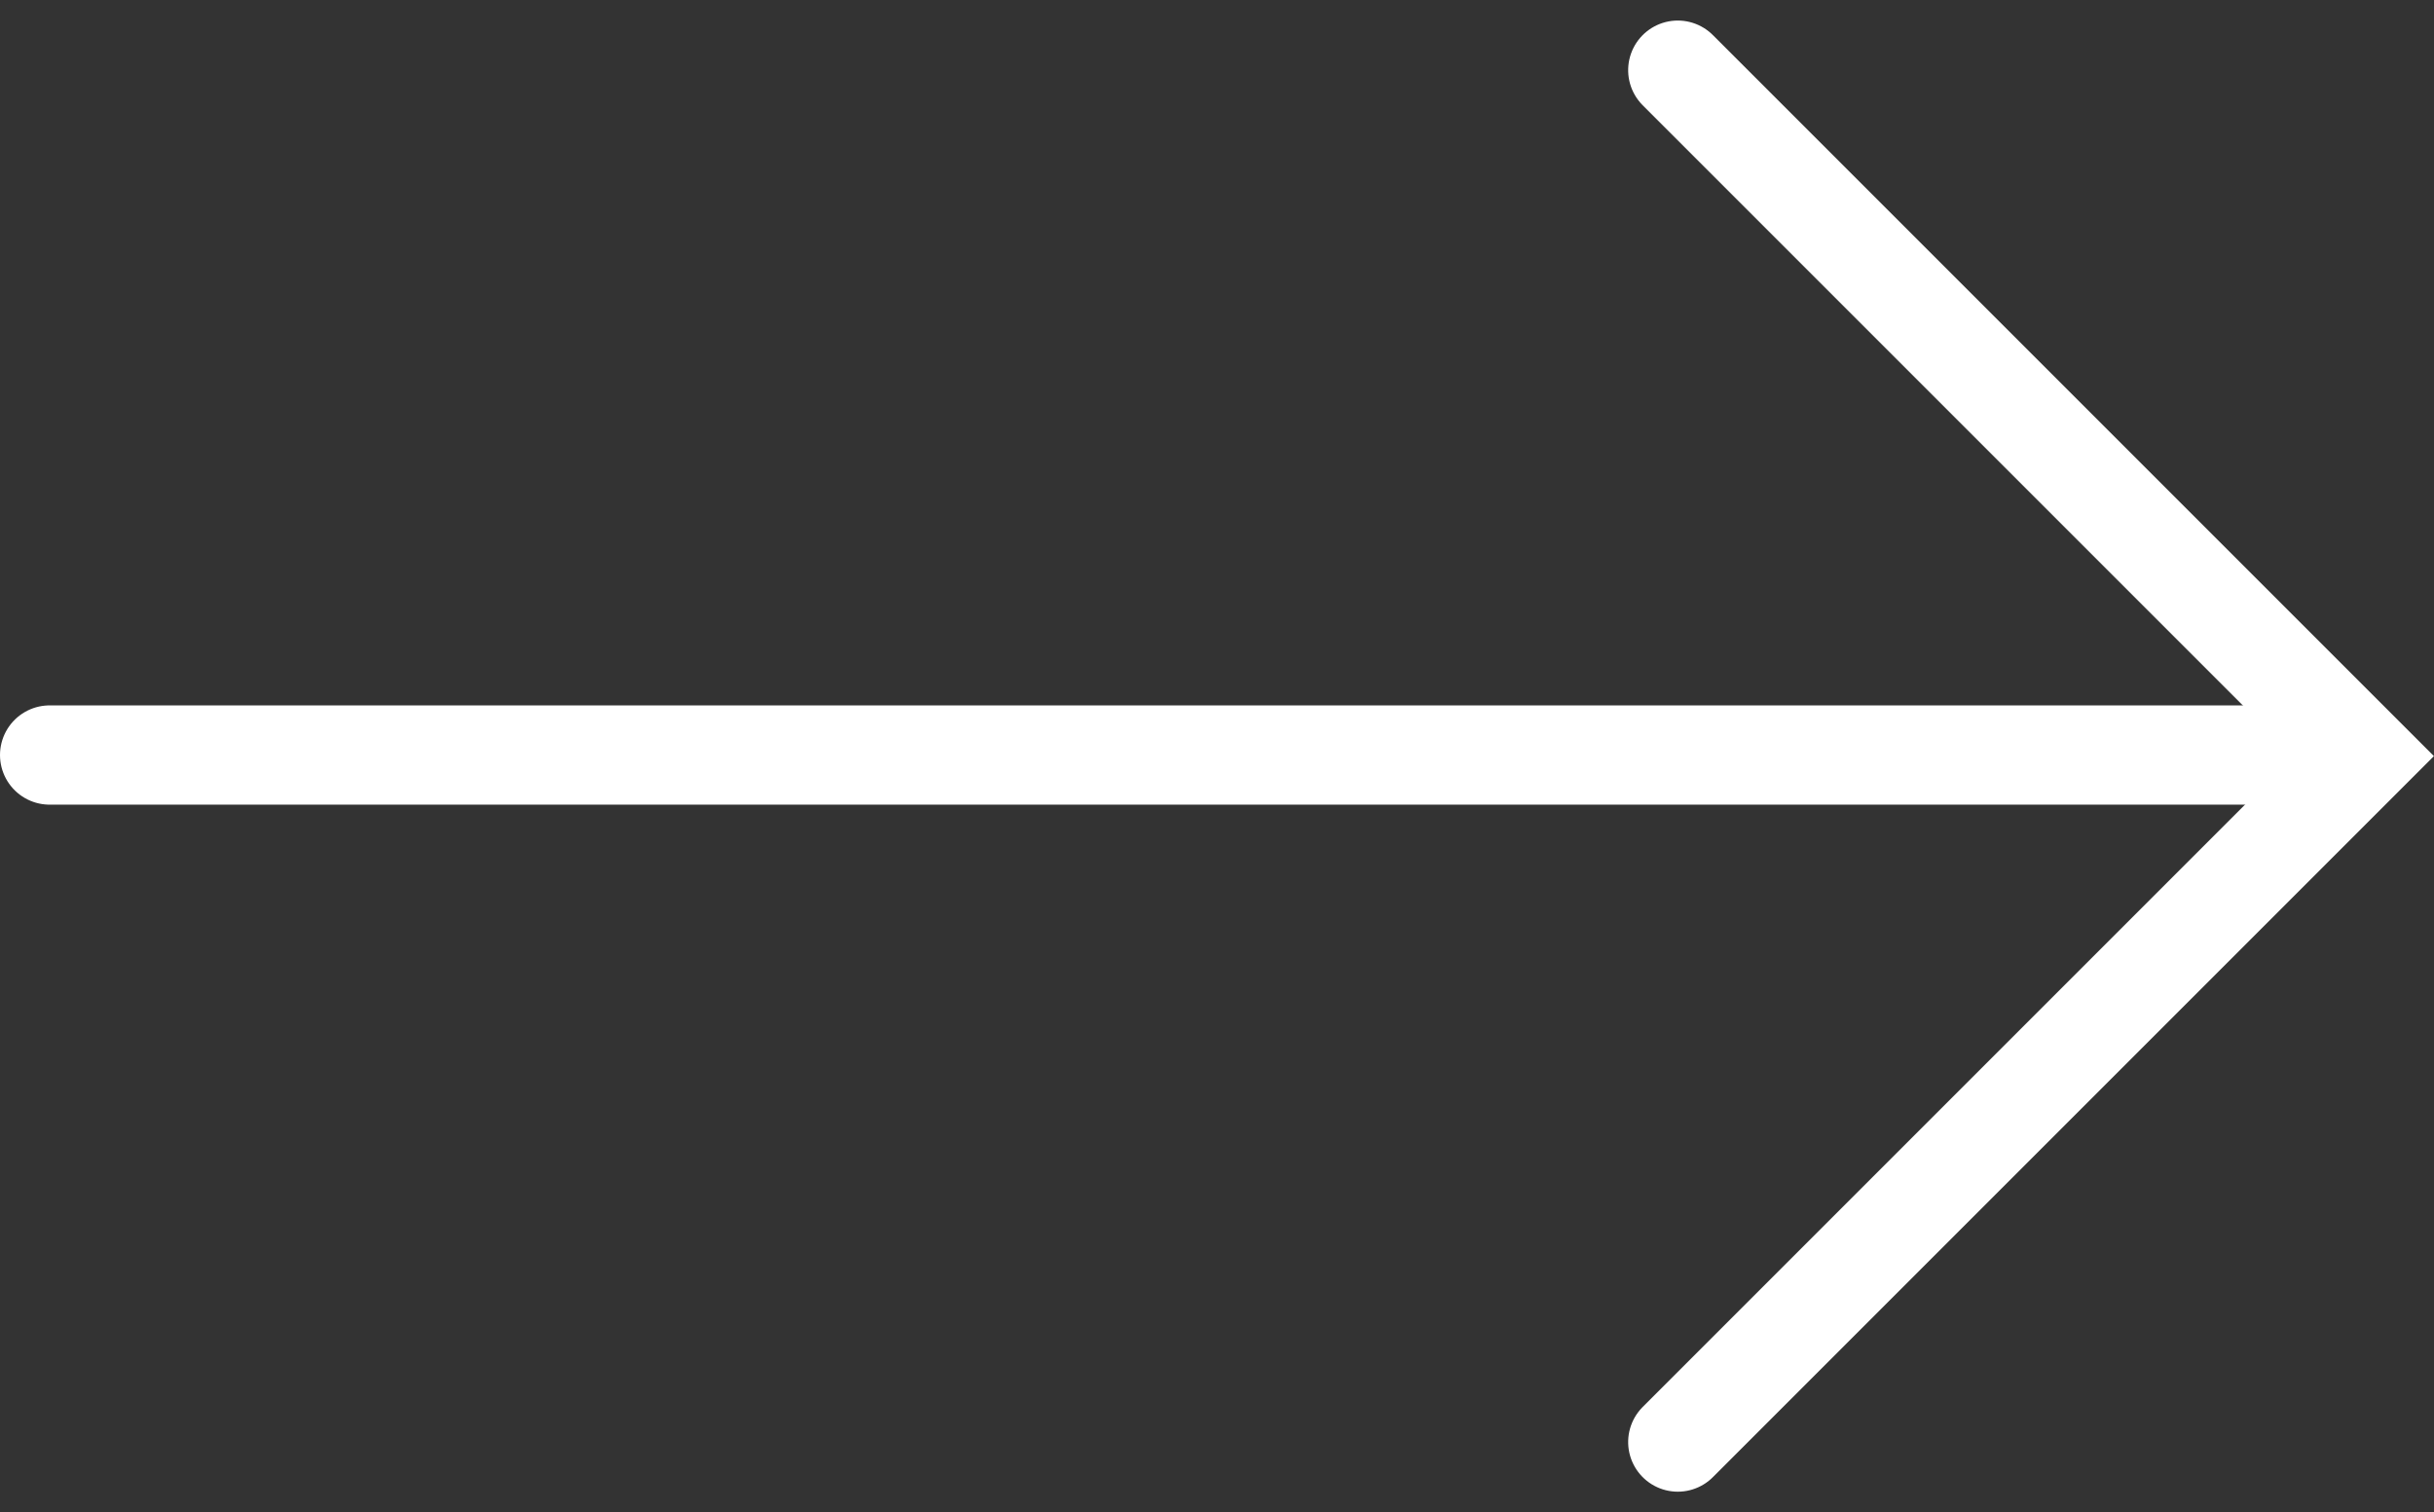
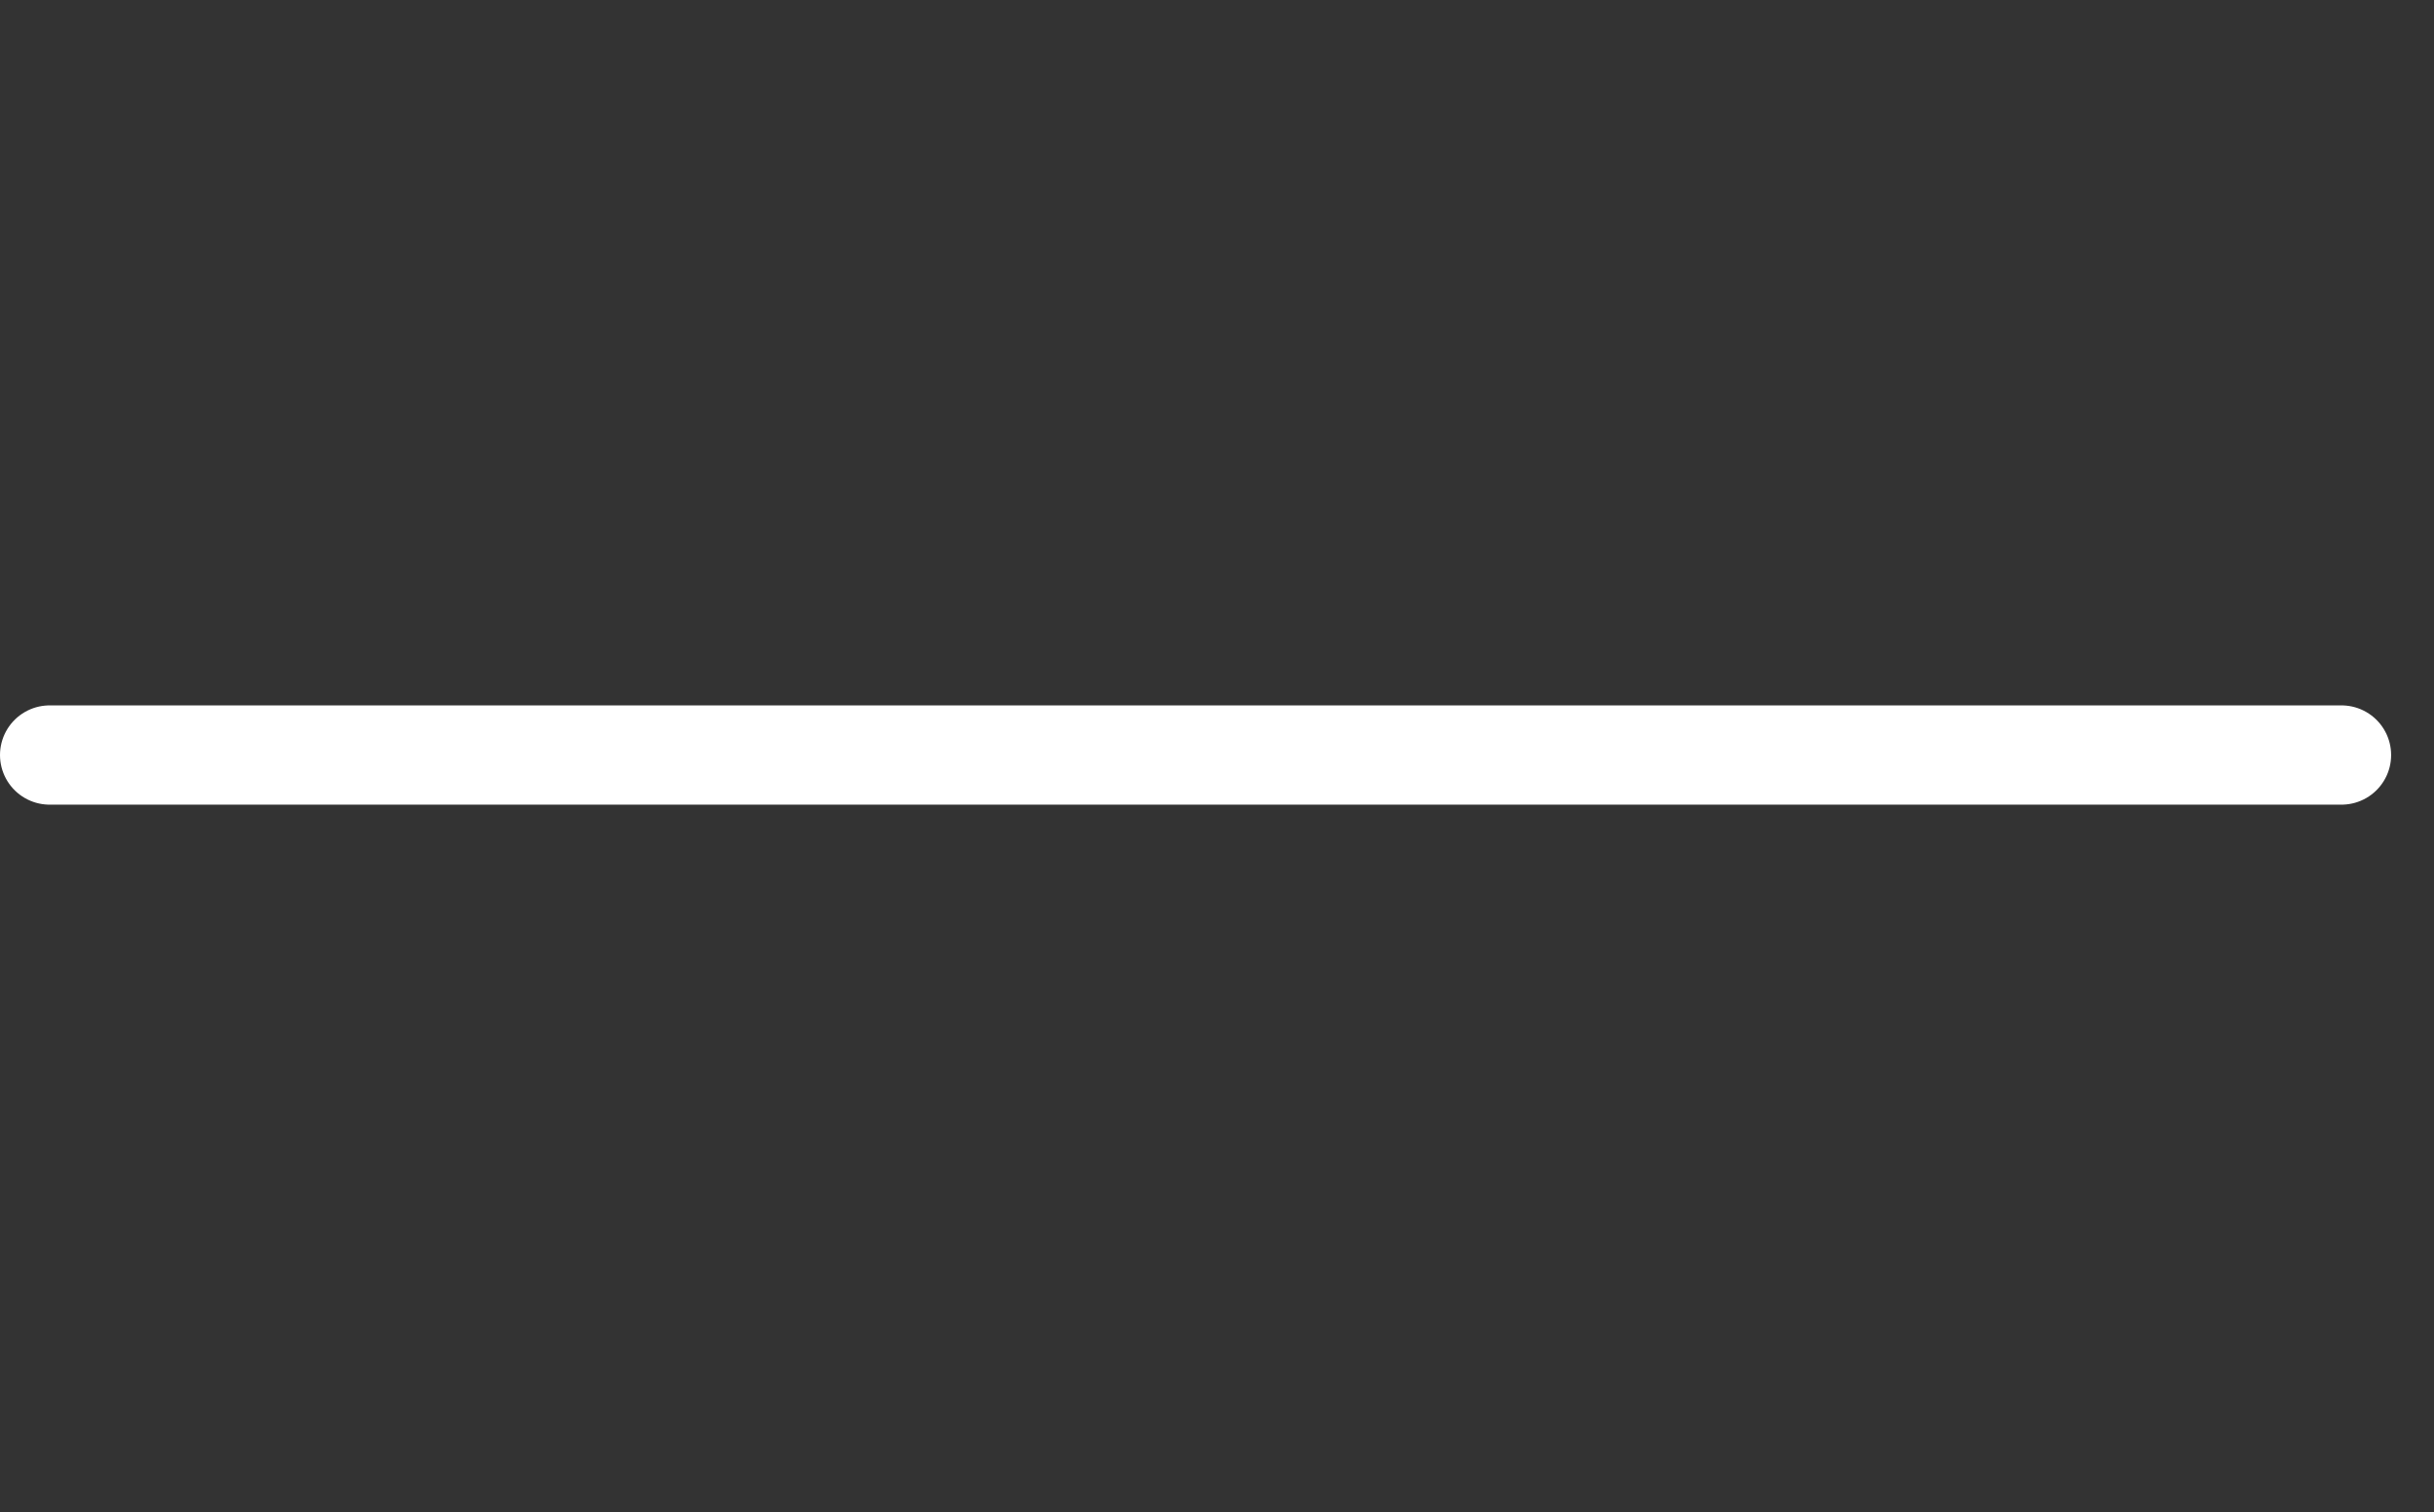
<svg xmlns="http://www.w3.org/2000/svg" viewBox="0 0 24.523 15.236">
  <rect x="0" y="0" width="24.523" height="15.236" fill="#333333" stroke="none" />
  <g id="Grupo_3257" data-name="Grupo 3257" transform="translate(0.5 0.707)">
    <path id="Caminho_3726" data-name="Caminho 3726" d="M-3138-16415.02h23.091" transform="translate(3138 16421.92)" fill="#fff" stroke="#fff" stroke-linecap="round" stroke-width="1" />
-     <path id="Caminho_3727" data-name="Caminho 3727" d="M0,6.911,6.911,0l6.911,6.911" transform="translate(23.315 0) rotate(90)" fill="none" stroke="#fff" stroke-linecap="round" stroke-width="1" />
  </g>
</svg>